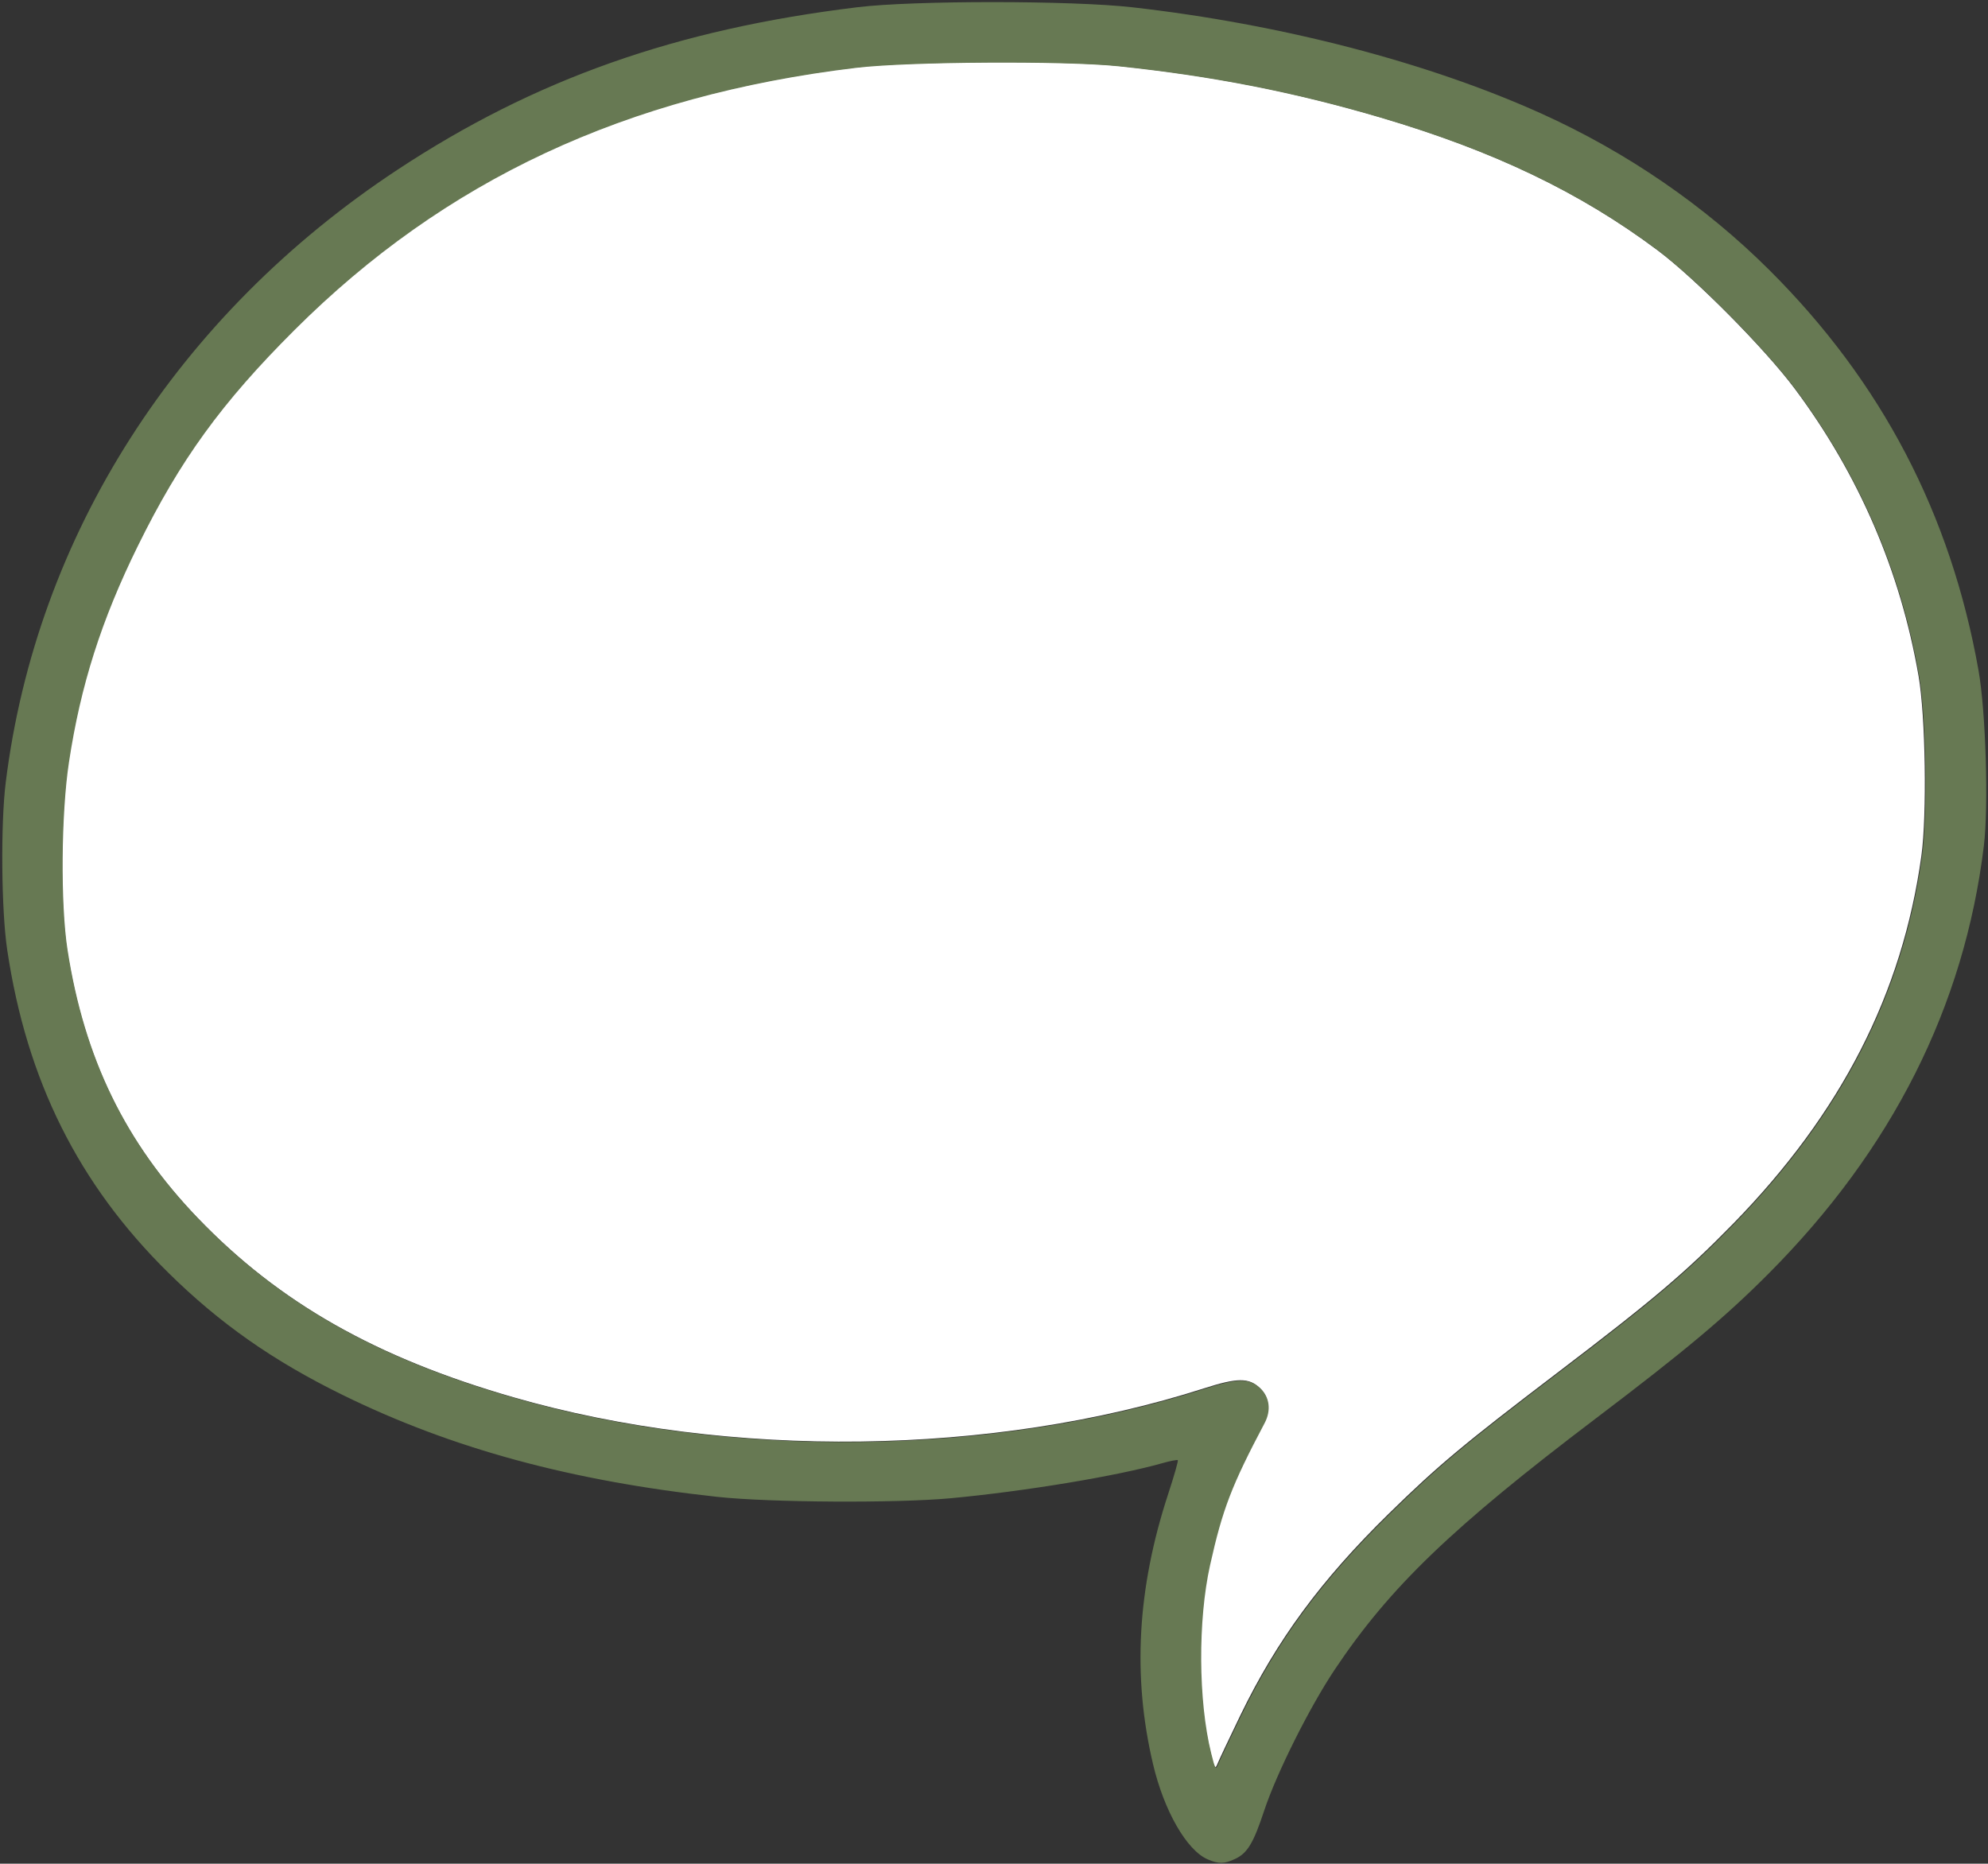
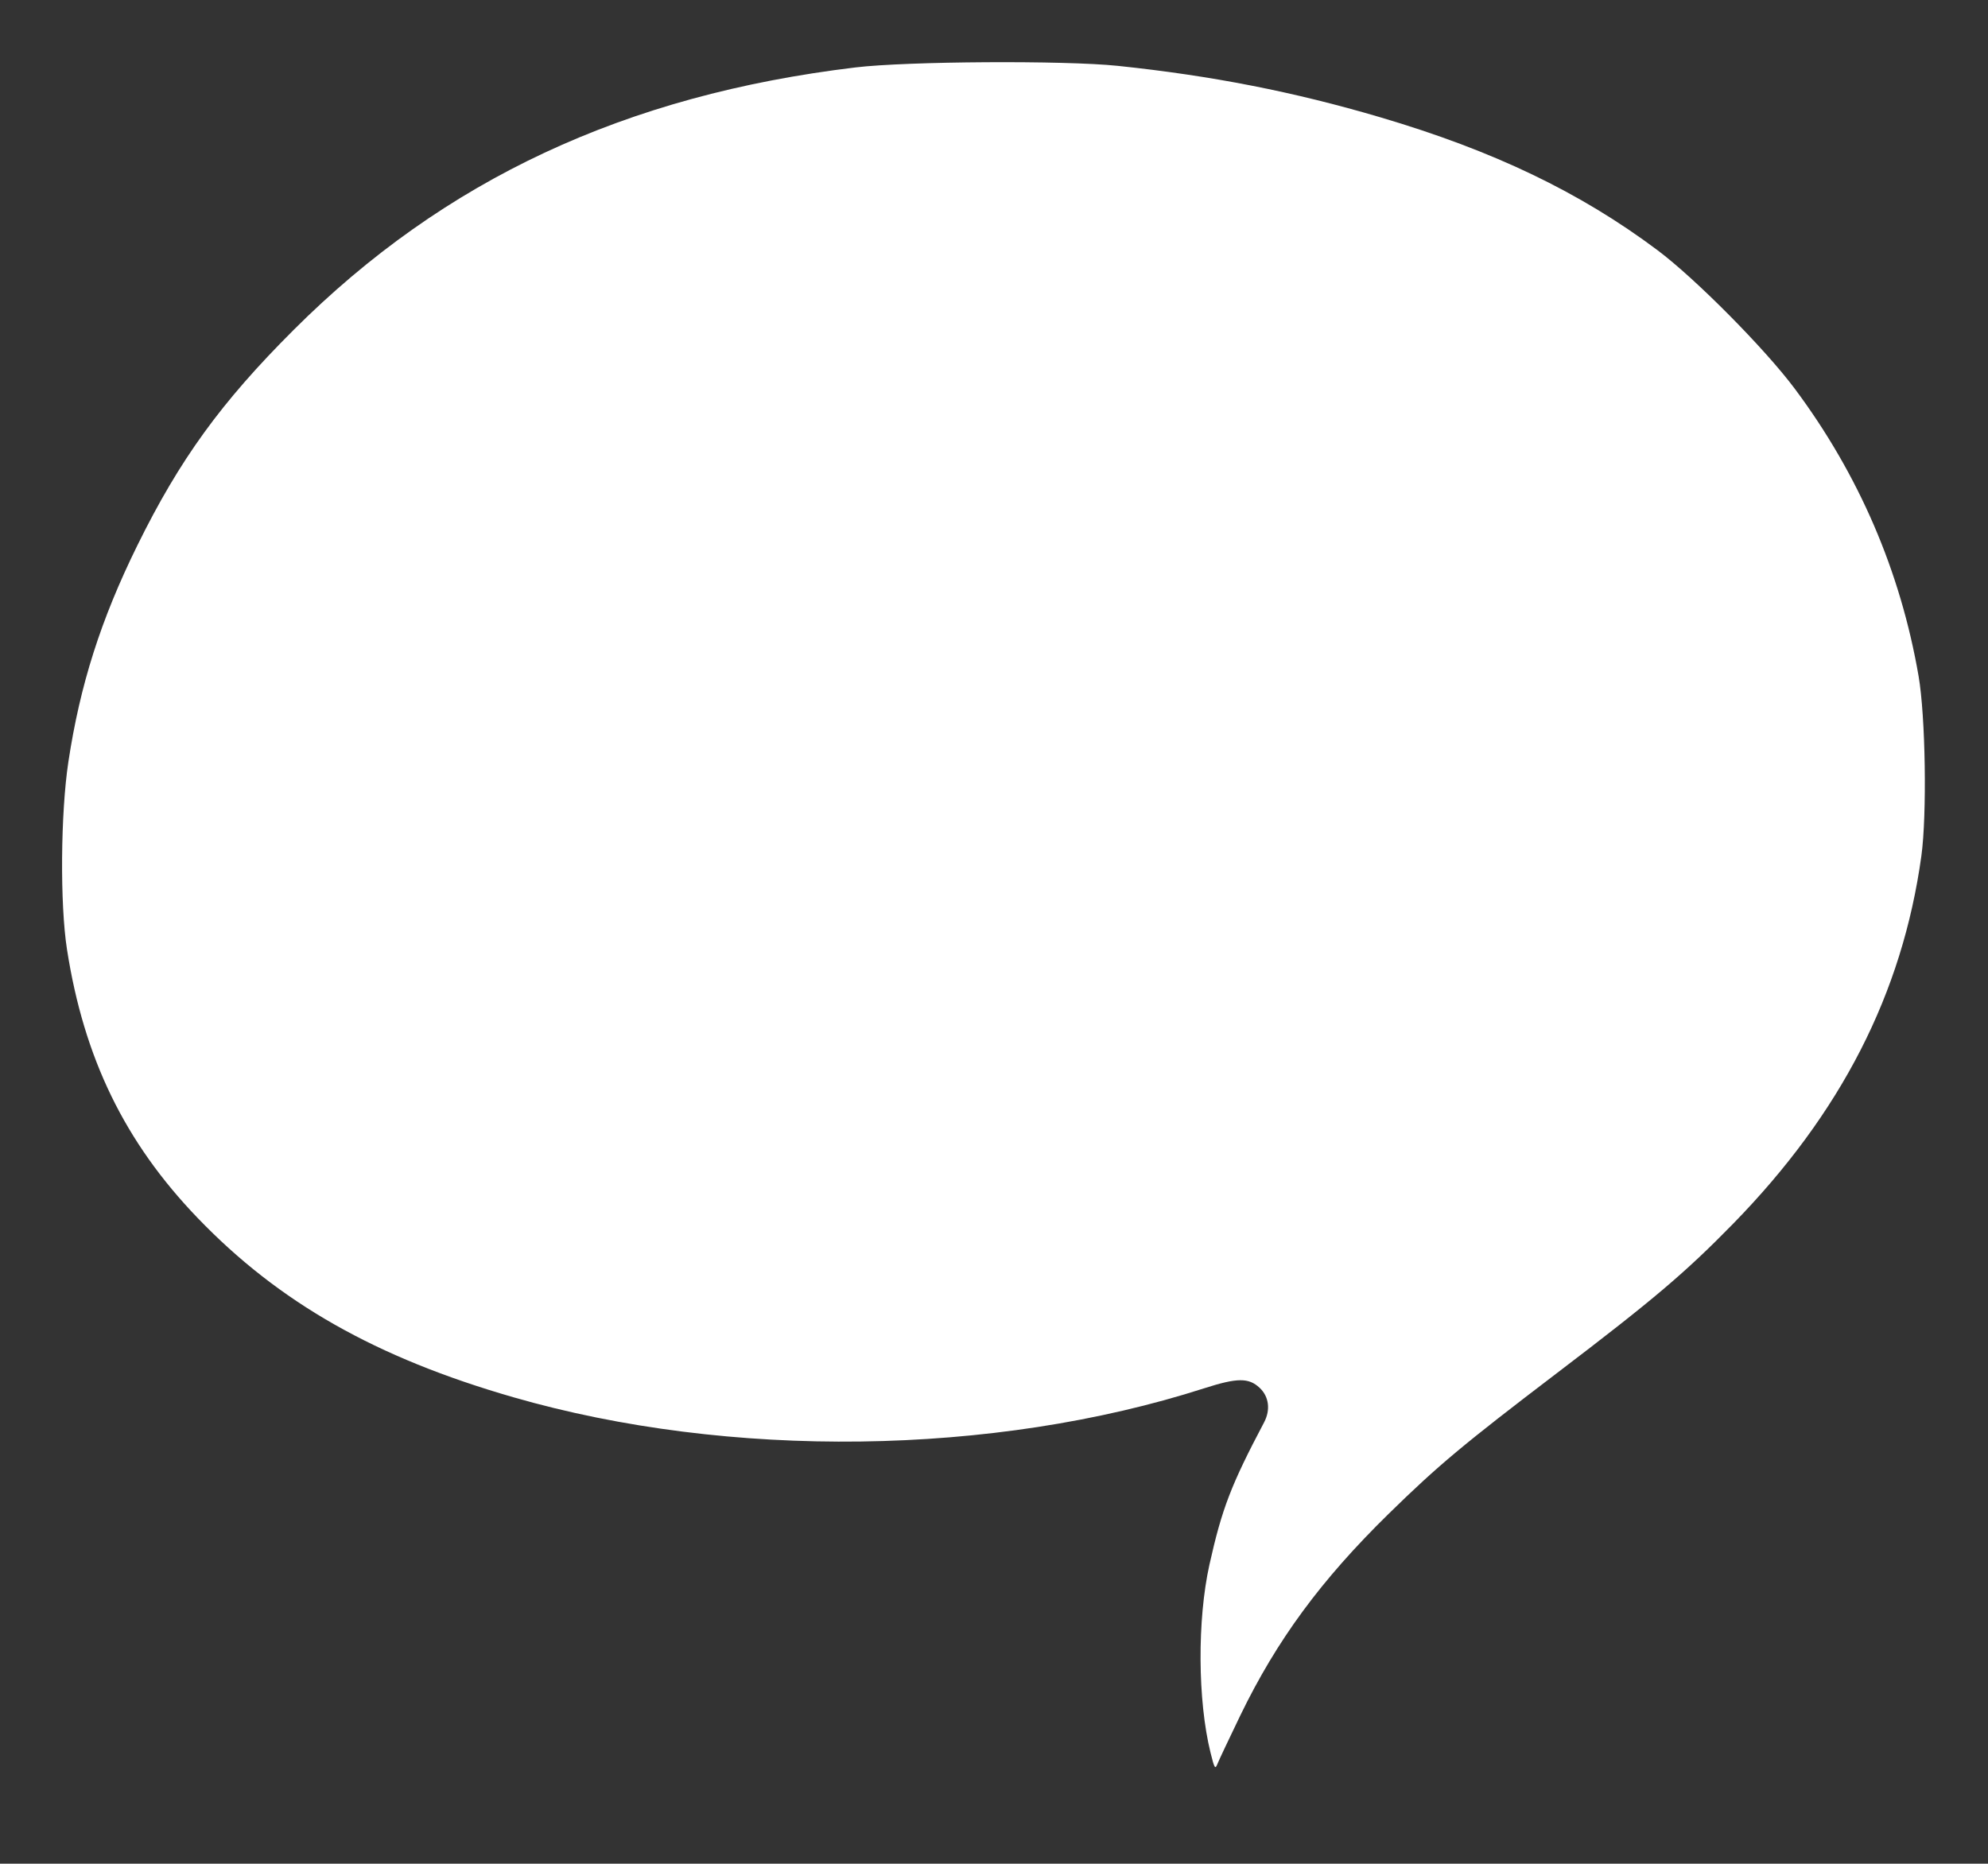
<svg xmlns="http://www.w3.org/2000/svg" clip-rule="evenodd" fill="#677953" fill-rule="evenodd" height="3757.6" preserveAspectRatio="xMidYMid meet" stroke-linejoin="round" stroke-miterlimit="2" version="1" viewBox="-3.5 120.8 4008.4 3757.6" width="4008.4" zoomAndPan="magnify">
  <rect x="-3.5" y="120.8" width="4008.4" height="3757.6" fill="#333333" stroke="none" />
-   <path d="M0 0H4000V4000H0z" fill="none" />
  <g>
    <g>
      <g id="change1_1">
        <path d="M99.773,182.784C100.62,181.036 101.64,179.65 103.208,178.114C104.352,176.995 104.928,176.514 107.104,174.857C109.333,173.161 110.067,172.538 111.17,171.41C113.666,168.855 115.082,166.089 115.522,162.909C115.653,161.955 115.619,159.684 115.458,158.75C115.04,156.325 114.076,154.088 112.594,152.103C111.902,151.176 110.293,149.554 109.419,148.9C107.625,147.558 105.627,146.601 103.012,145.829C101.012,145.239 99.113,144.867 96.944,144.64C95.71,144.511 92.075,144.533 90.88,144.676C85.555,145.315 81.369,147.27 77.888,150.745C76.21,152.42 75.253,153.74 74.272,155.733C73.43,157.444 72.95,158.949 72.68,160.731C72.5,161.922 72.484,164.016 72.648,165.068C73.039,167.581 73.984,169.524 75.667,171.275C77.55,173.234 79.792,174.507 82.973,175.423C87.961,176.86 94.063,176.781 98.939,175.215C99.705,174.969 99.97,174.967 100.223,175.204C100.439,175.407 100.478,175.714 100.324,176.005C99.561,177.45 99.351,177.997 99.062,179.292C98.779,180.567 98.789,182.433 99.087,183.638C99.179,184.008 99.194,184.033 99.25,183.892C99.284,183.807 99.52,183.308 99.773,182.784L99.773,182.784Z" fill="#ffffff" transform="matrix(87.208 0 0 87.208 -6203.911 -12360.178)" />
      </g>
      <g id="change2_1">
-         <path d="M3360.86,2707.76C3353.74,2704.66 3346.06,2691.28 3342.31,2675.4C3335.25,2645.53 3336.93,2615.55 3347.46,2583.45C3349.47,2577.32 3350.95,2572.15 3350.74,2571.94C3350.54,2571.74 3348.12,2572.21 3345.37,2572.99C3329.99,2577.35 3298.74,2582.53 3273.53,2584.89C3255.14,2586.61 3211.89,2586.36 3194.08,2584.43C3144.24,2579.01 3103.65,2567.98 3066.49,2549.73C3042.81,2538.11 3024.7,2525.4 3007.18,2508.13C2976.61,2477.99 2959.01,2442.72 2952.38,2398.3C2950.37,2384.85 2950.11,2355.47 2951.88,2341.28C2962.31,2257.28 3010.29,2182.24 3085.15,2132.84C3131.88,2102.01 3180.02,2085 3241.75,2077.51C3260.95,2075.18 3314.57,2075.2 3335.22,2077.53C3385.75,2083.25 3435.72,2096.22 3474.41,2113.68C3503.44,2126.78 3530.05,2145.04 3552.03,2166.94C3590.31,2205.08 3613.76,2249.97 3623.22,2303.18C3625.7,2317.16 3626.68,2349.45 3625.03,2362.95C3618.38,2417.55 3593.77,2466.37 3551.61,2508.63C3536.95,2523.33 3523.16,2534.88 3493.03,2557.71C3443.98,2594.89 3422.92,2615.13 3404.18,2643.14C3395.55,2656.05 3384.33,2678.48 3380.1,2691.29C3376.51,2702.17 3374.43,2705.64 3370.35,2707.58C3366.56,2709.38 3364.66,2709.41 3360.86,2707.76L3360.86,2707.76ZM3372.19,2659.08C3384.65,2633.35 3399.66,2612.94 3422.75,2590.34C3439.58,2573.86 3448.05,2566.78 3480.09,2542.39C3512.9,2517.43 3523.71,2508.26 3539.94,2491.64C3576.68,2454.05 3597.52,2413.32 3603.99,2366.52C3605.93,2352.48 3605.42,2319.04 3603.05,2305.31C3596.9,2269.61 3582.71,2236.68 3560.89,2207.46C3550.71,2193.82 3527.04,2169.93 3514.17,2160.31C3487.76,2140.57 3458.34,2126.47 3419.85,2115.11C3390.42,2106.43 3362.46,2100.95 3330.54,2097.61C3312.37,2095.71 3258.88,2096.03 3241.28,2098.14C3162.89,2107.54 3101.28,2136.32 3050.05,2187.46C3025.34,2212.12 3011.25,2231.55 2996.81,2260.9C2984.42,2286.08 2977.36,2308.23 2973.39,2334.46C2970.73,2351.99 2970.5,2382.81 2972.91,2398.3C2978.66,2435.29 2992.58,2463.89 3017.35,2489.66C3045.07,2518.5 3078.06,2537.23 3124.89,2550.72C3198.32,2571.87 3288.13,2570.7 3359.91,2547.66C3371.18,2544.04 3375.08,2544 3378.8,2547.49C3381.99,2550.49 3382.56,2555.01 3380.3,2559.29C3369.05,2580.56 3365.96,2588.61 3361.72,2607.67C3357.55,2626.43 3357.7,2653.9 3362.09,2671.65C3363.43,2677.09 3363.66,2677.45 3364.49,2675.39C3364.99,2674.13 3368.45,2666.79 3372.18,2659.08L3372.19,2659.08Z" transform="translate(-17481.8 -12173.9) scale(5.925)" />
-       </g>
+         </g>
    </g>
  </g>
</svg>